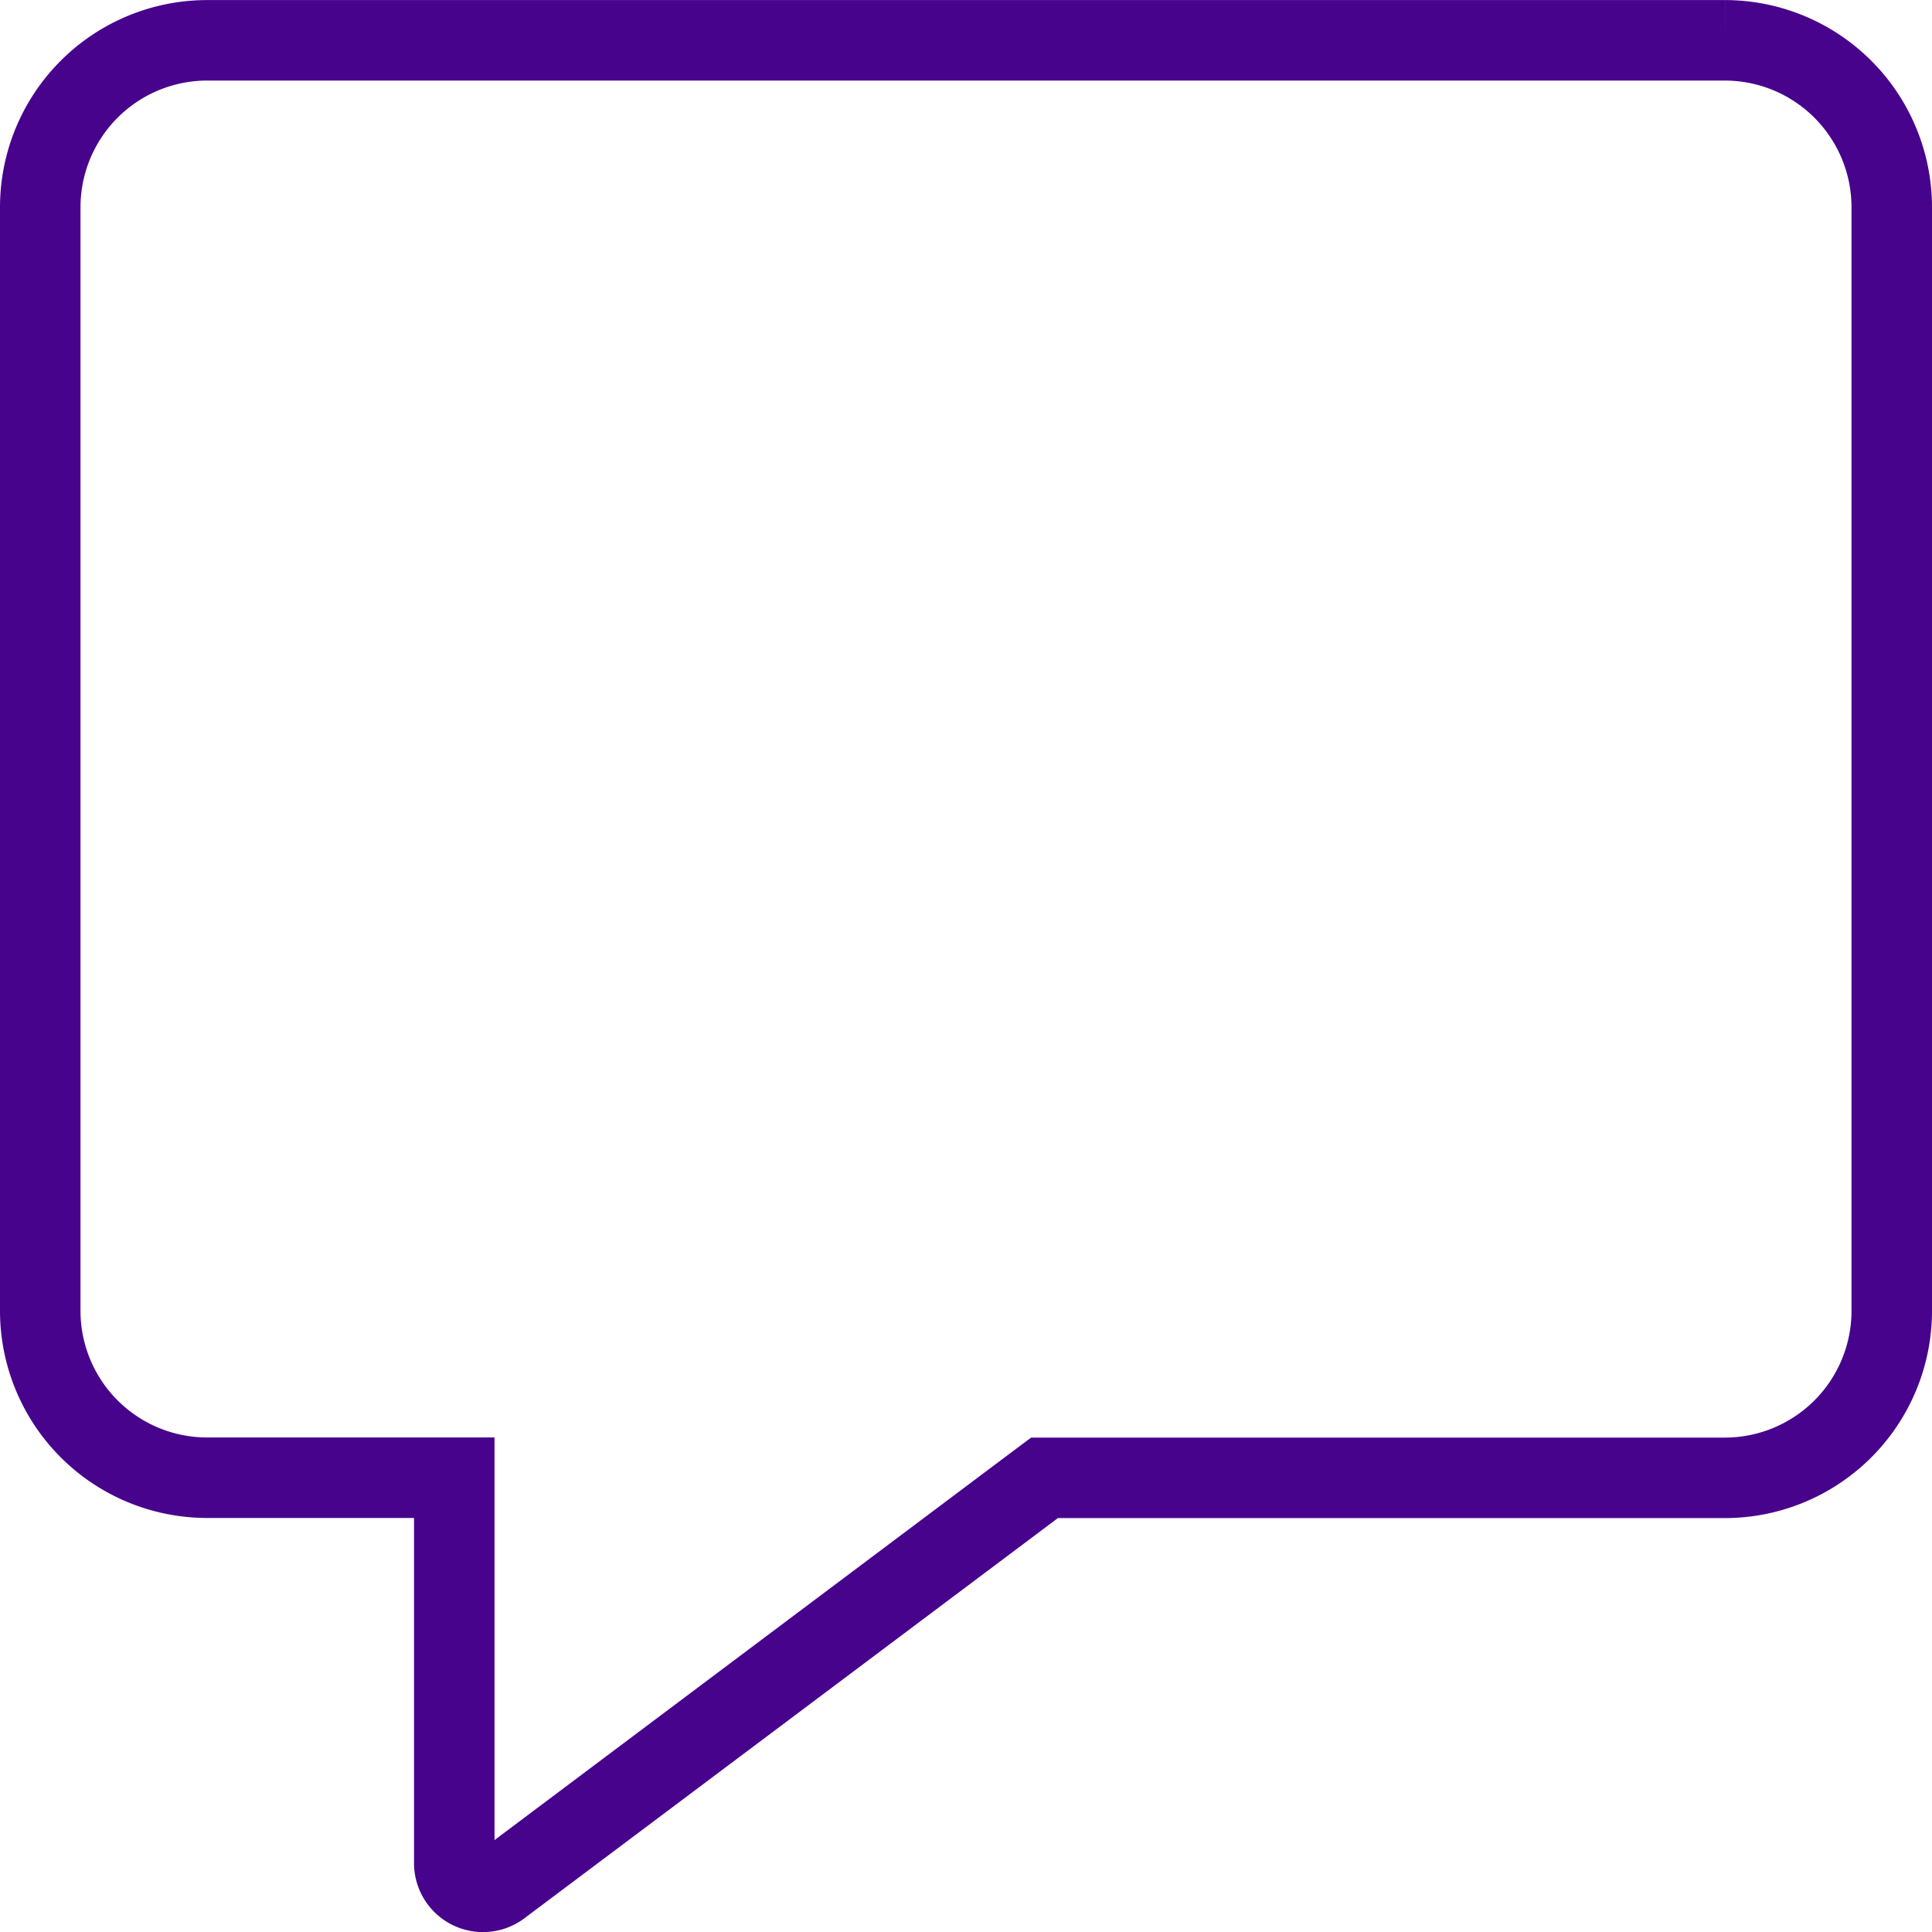
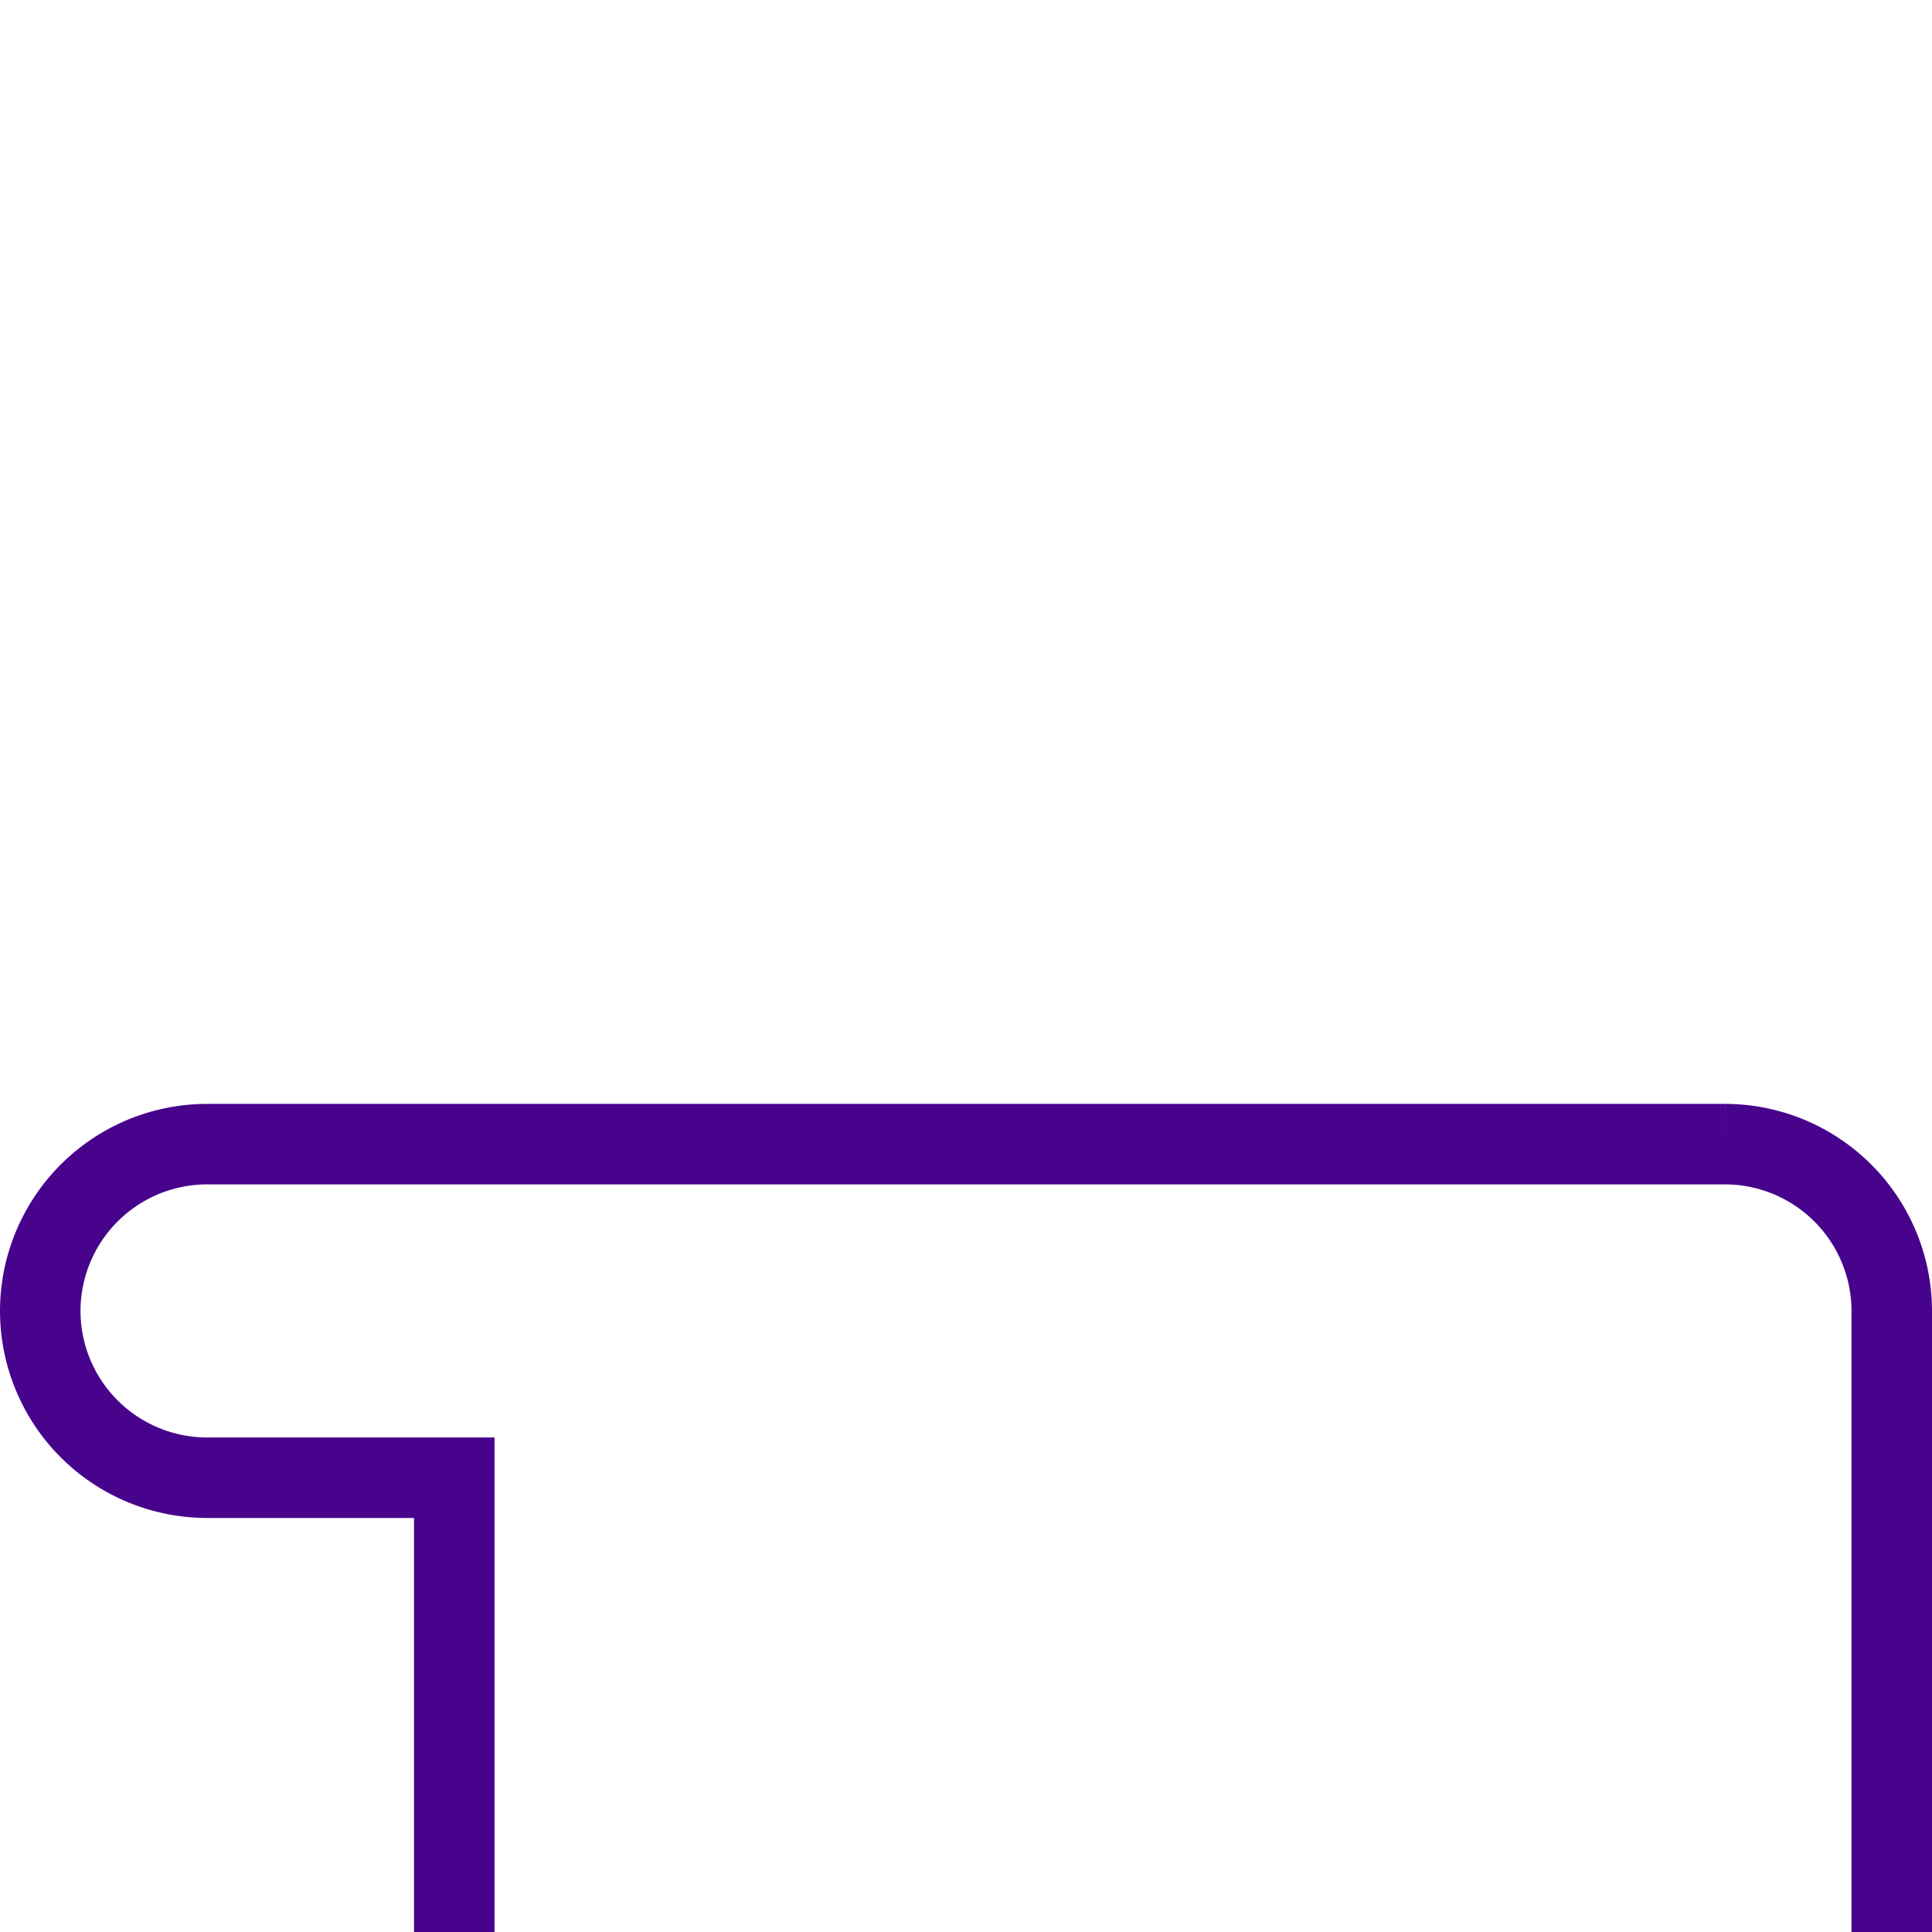
<svg xmlns="http://www.w3.org/2000/svg" width="30" height="30" viewBox="0 0 30 30" fill="none">
-   <path d="M7.054 23.571v-.625H3.215a2.592 2.592 0 01-2.59-2.59V3.216a2.593 2.593 0 012.59-2.59h23.57a2.593 2.593 0 012.59 2.59v17.142a2.593 2.593 0 01-2.59 2.59H16.219l-.166.124-8.285 6.215s0 0 0 0a.446.446 0 01-.714-.357v-5.36z" stroke="#48038D" stroke-width="1.25" />
+   <path d="M7.054 23.571v-.625H3.215a2.592 2.592 0 01-2.59-2.59a2.593 2.593 0 012.59-2.59h23.57a2.593 2.593 0 012.59 2.59v17.142a2.593 2.593 0 01-2.59 2.59H16.219l-.166.124-8.285 6.215s0 0 0 0a.446.446 0 01-.714-.357v-5.36z" stroke="#48038D" stroke-width="1.25" />
</svg>